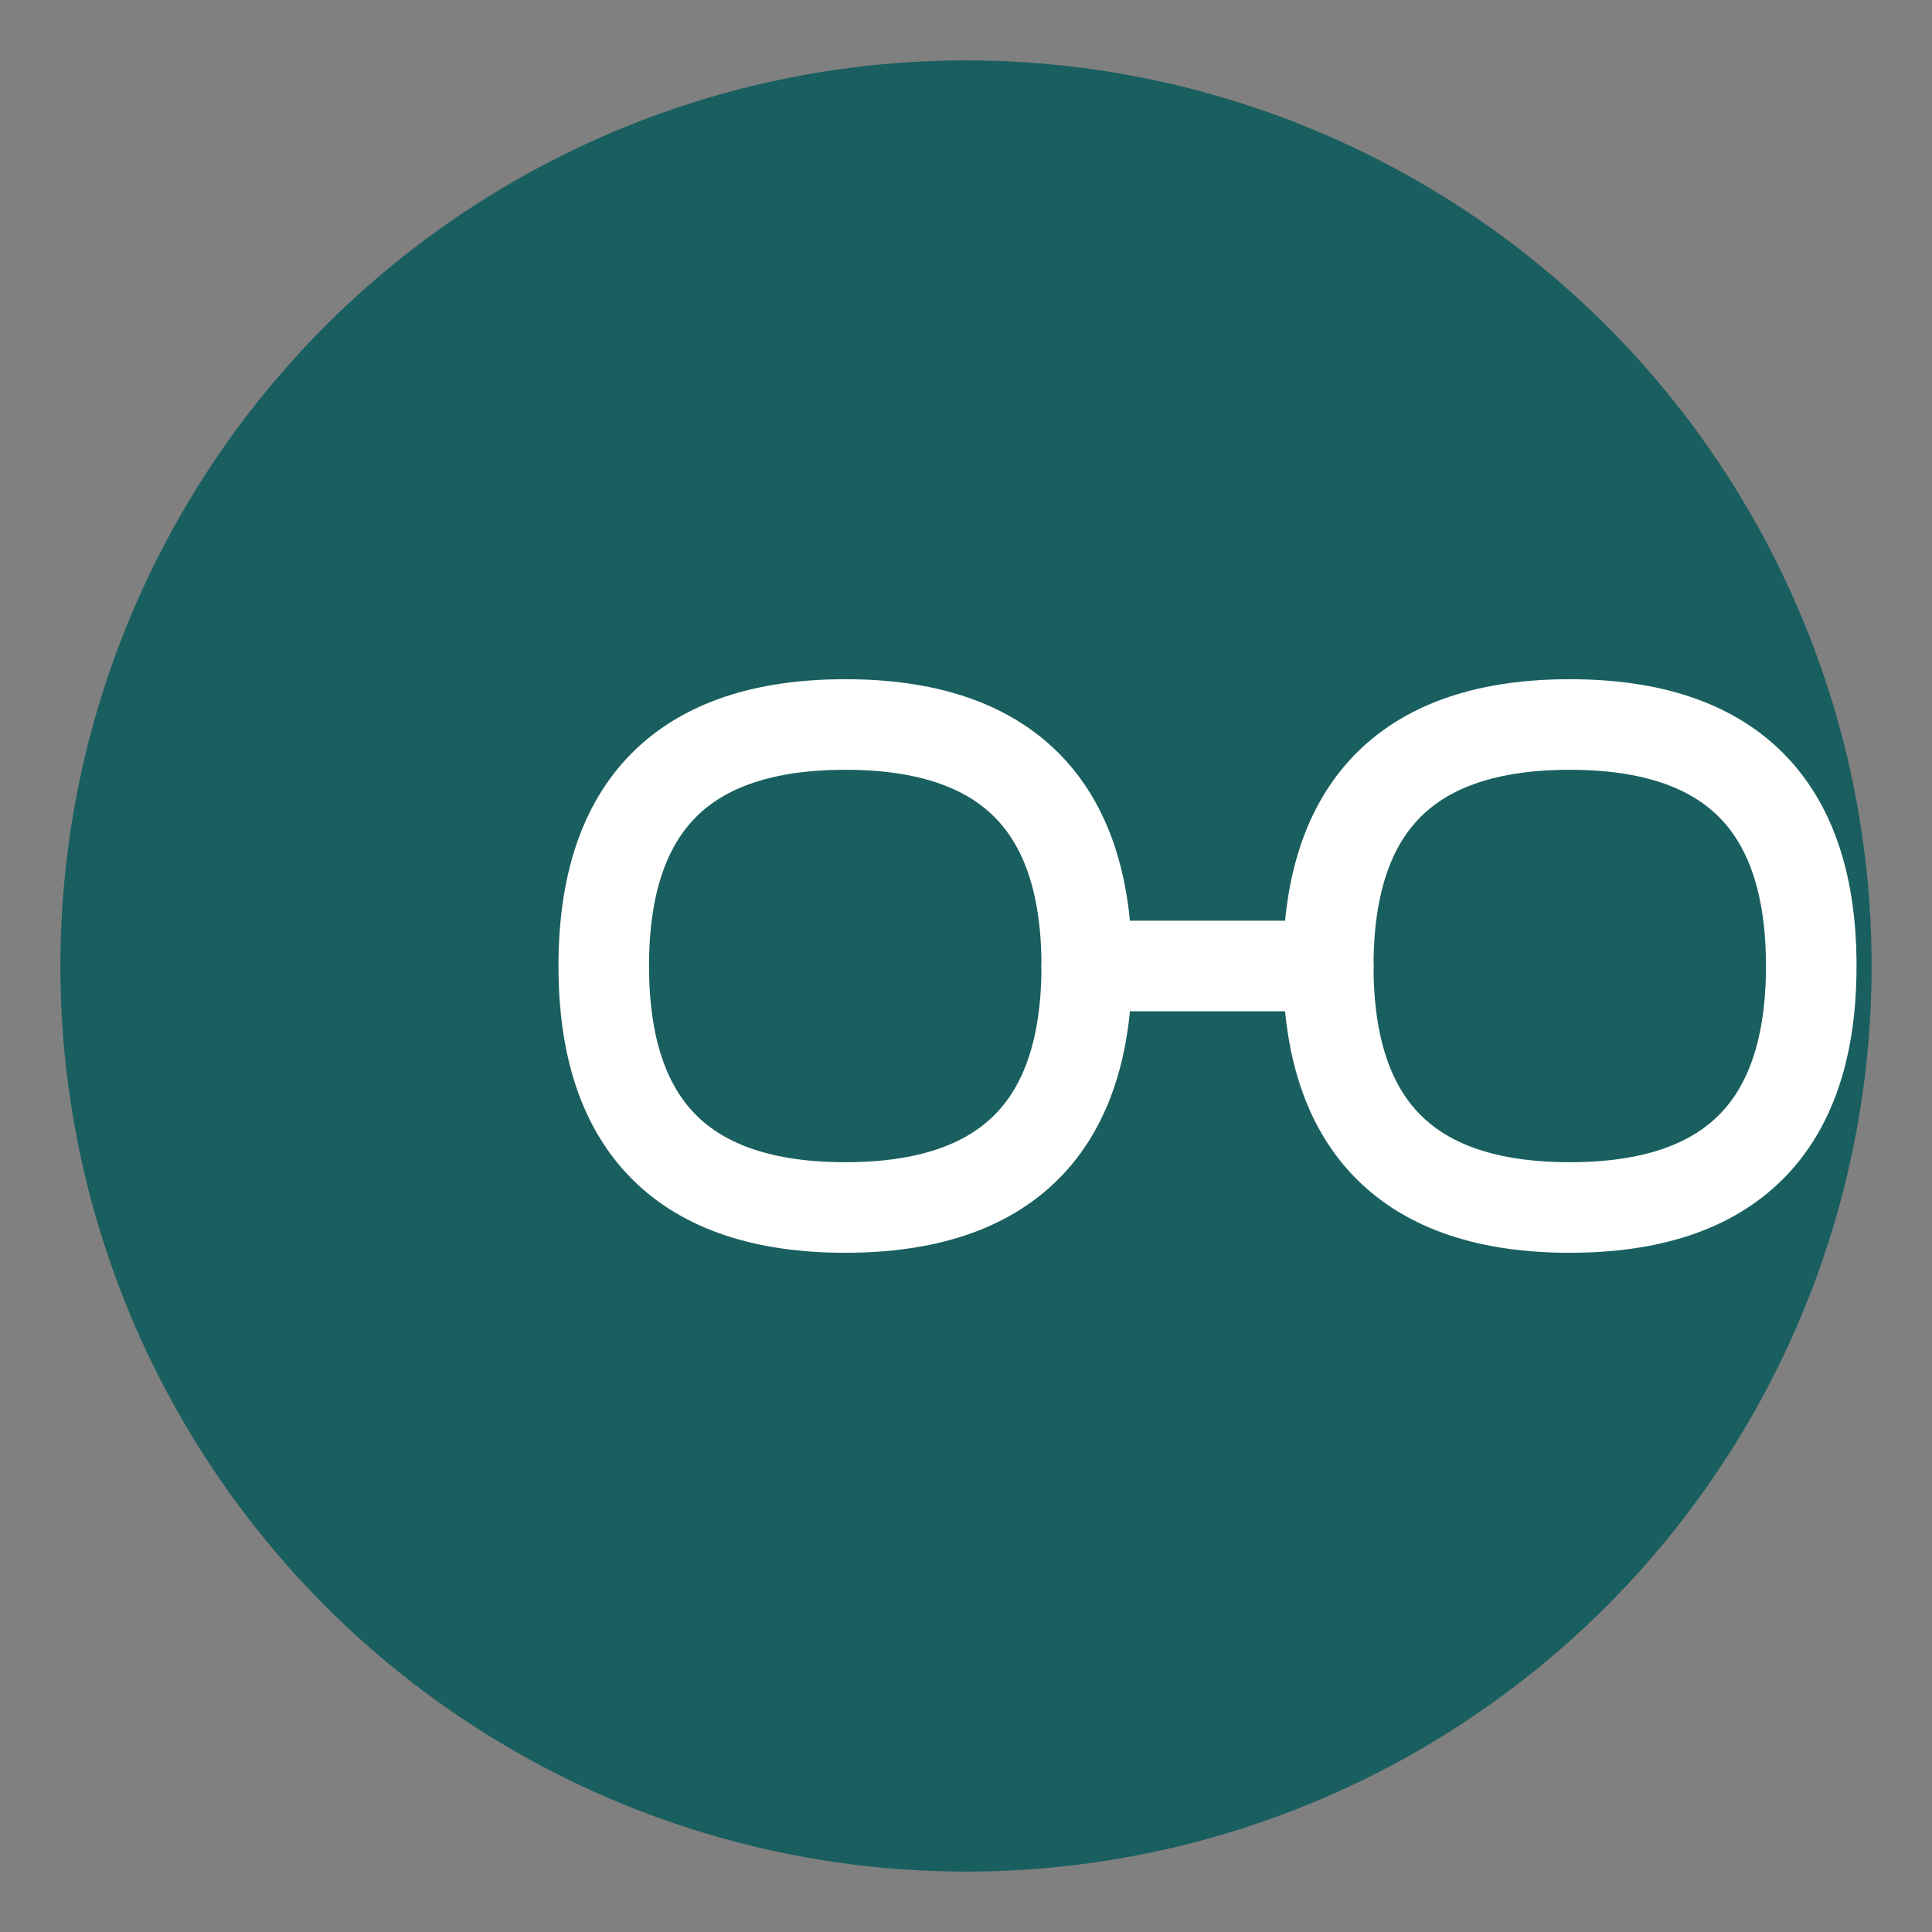
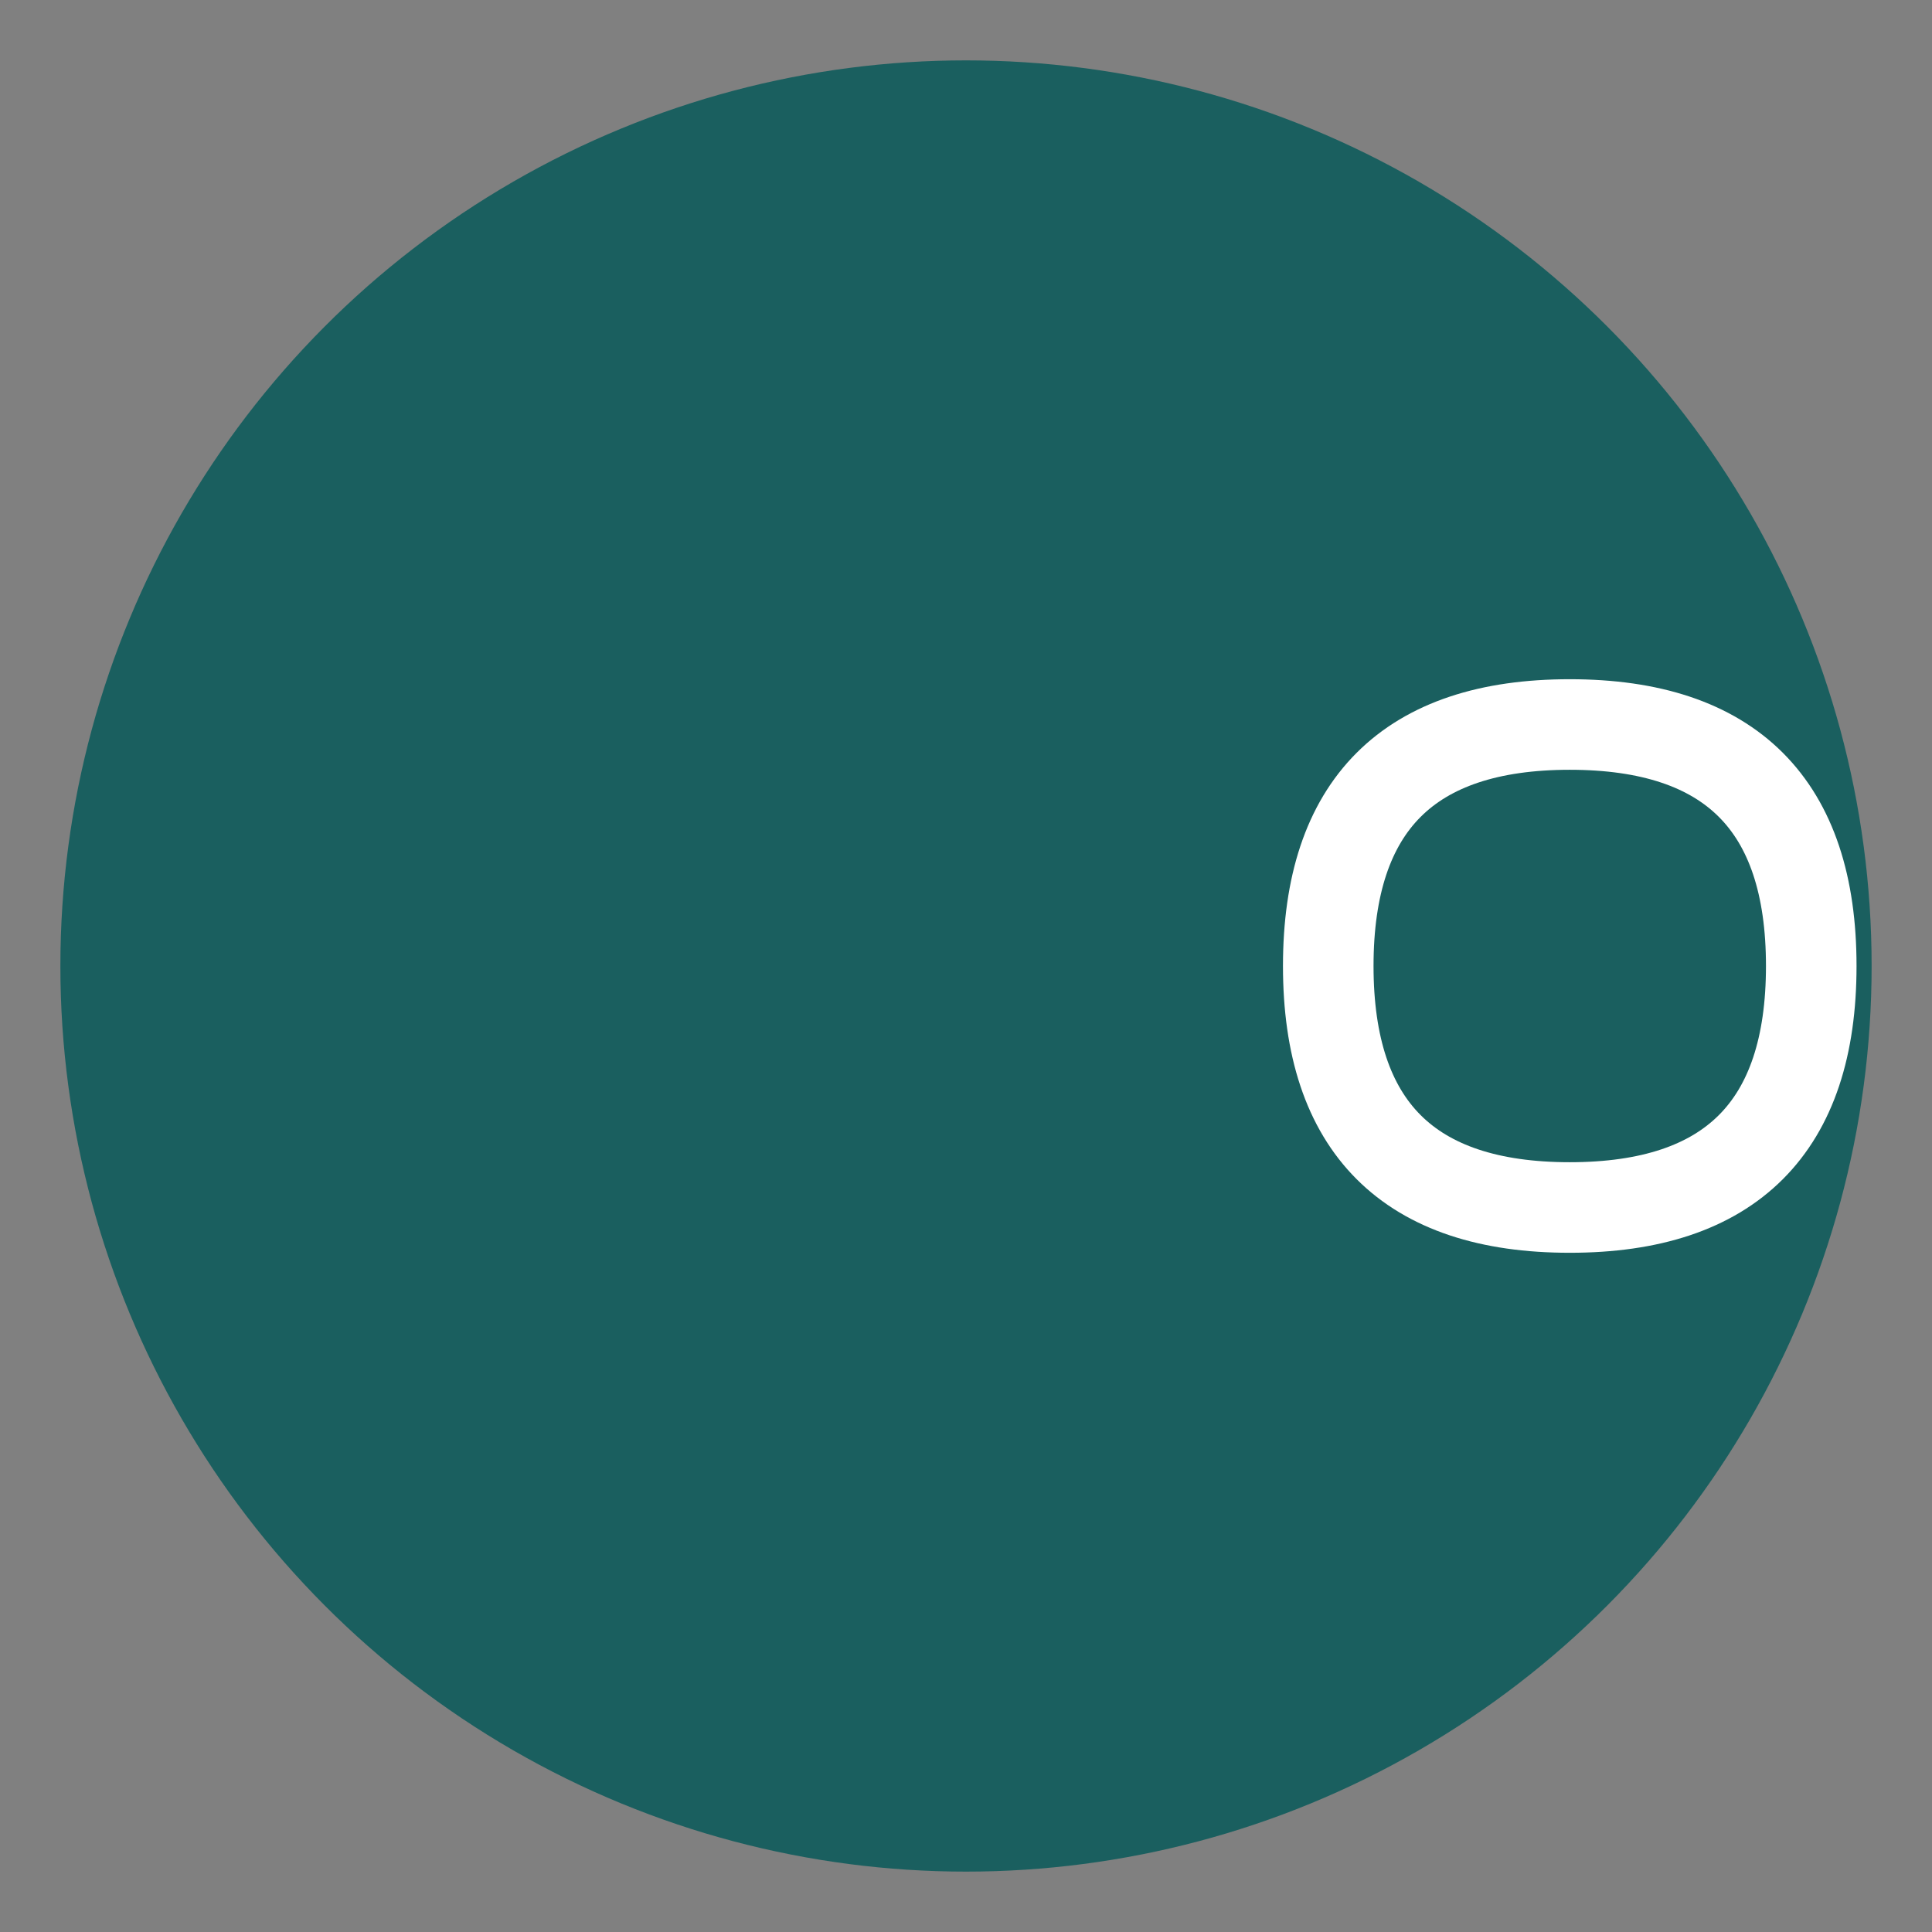
<svg xmlns="http://www.w3.org/2000/svg" viewBox="0 0 64 64">
  <rect x="0" y="0" width="64" height="64" fill="#808080" stroke="none" />
  <circle cx="32" cy="32" r="30" fill="#1a5f5f" />
  <g stroke="#ffffff" stroke-width="3" fill="none" stroke-linecap="round" stroke-linejoin="round">
-     <path d="M 20 32 Q 20 24 28 24 Q 36 24 36 32 Q 36 40 28 40 Q 20 40 20 32" />
    <path d="M 44 32 Q 44 24 52 24 Q 60 24 60 32 Q 60 40 52 40 Q 44 40 44 32" />
-     <line x1="36" y1="32" x2="44" y2="32" />
  </g>
</svg>